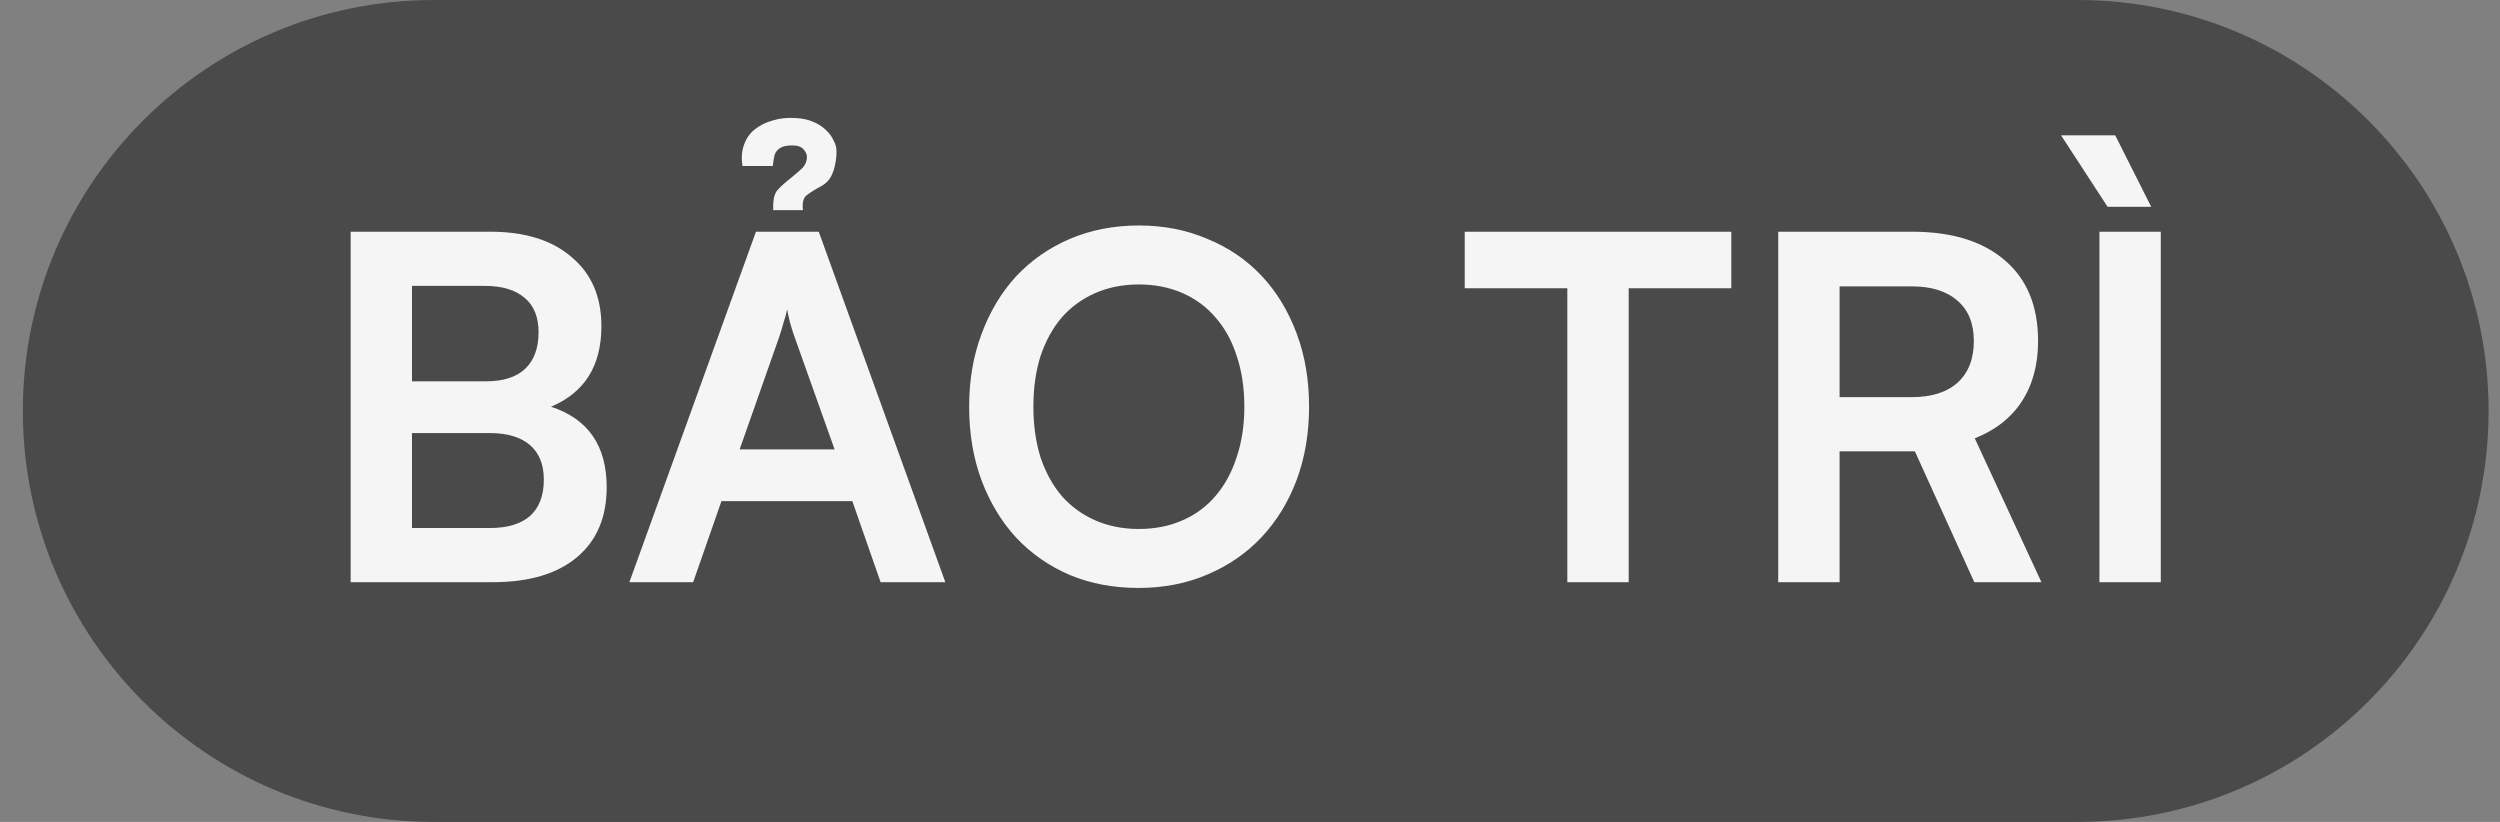
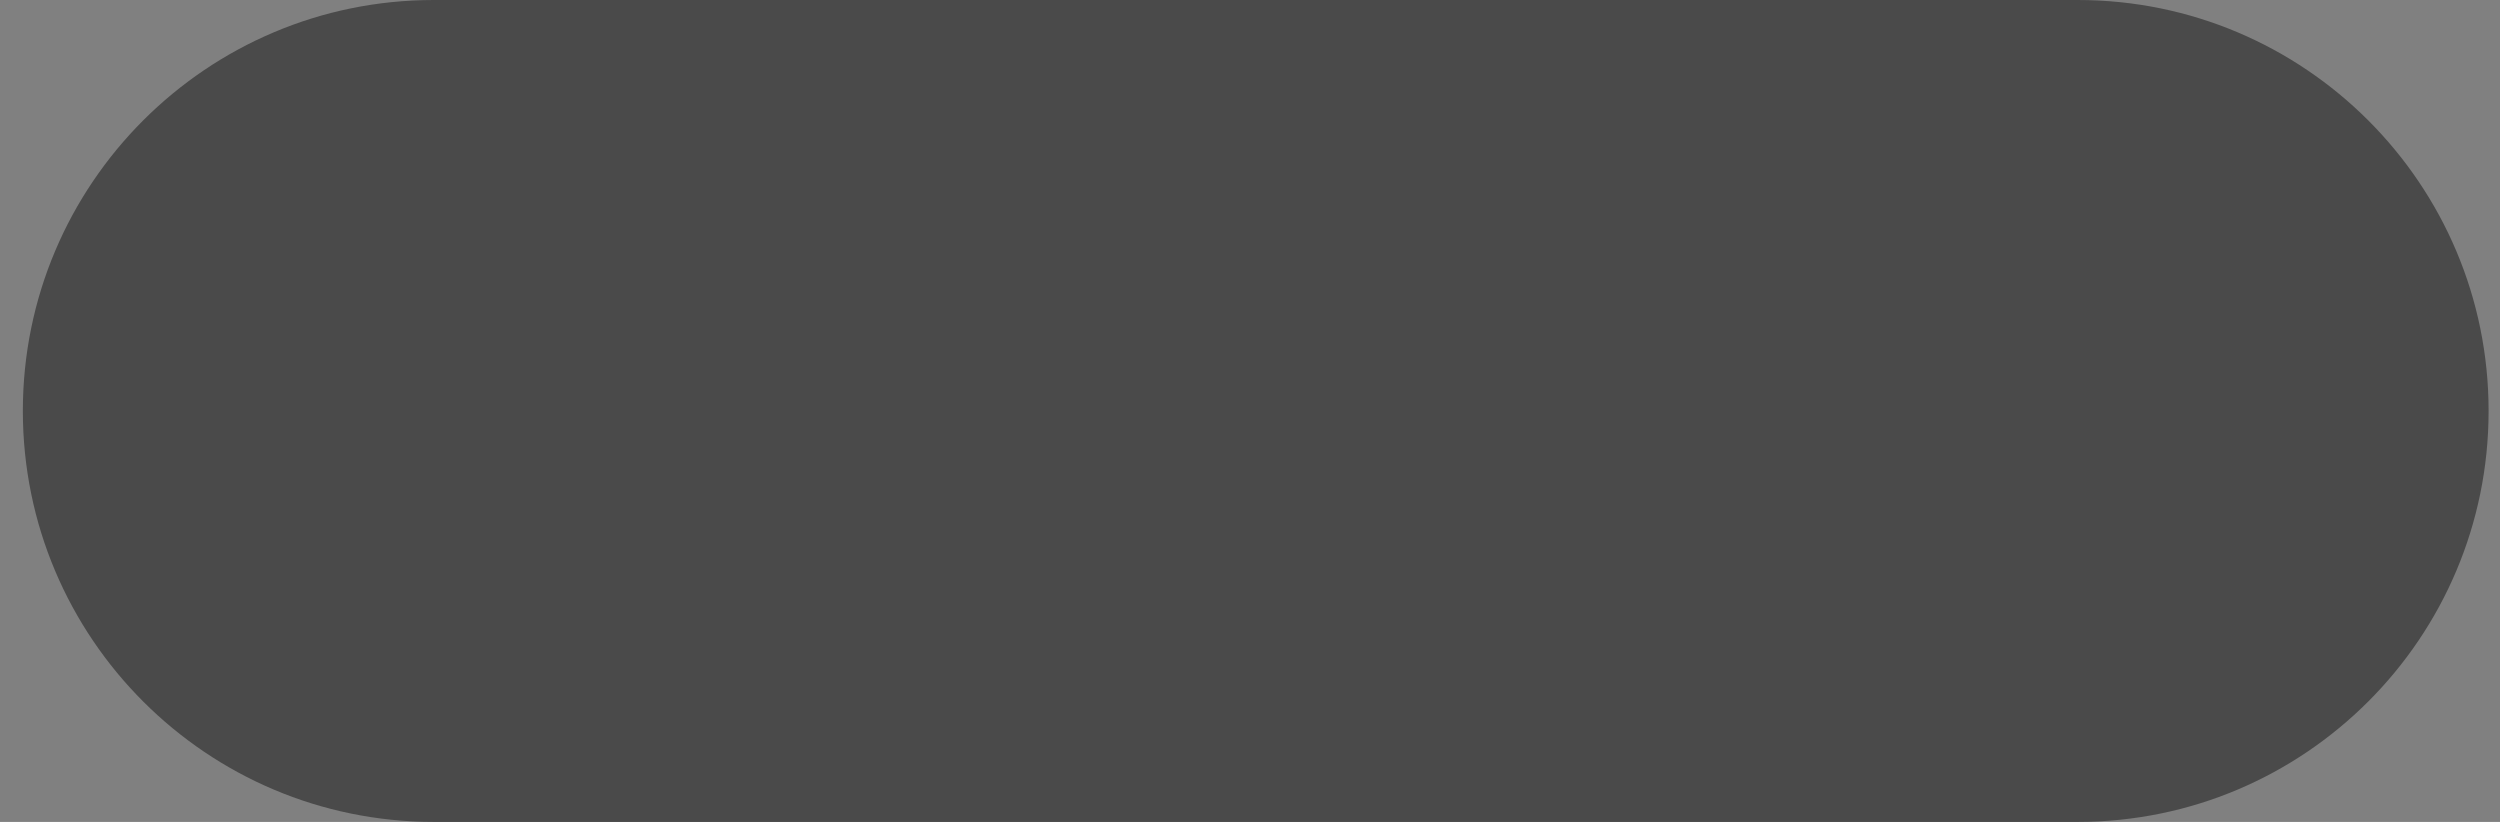
<svg xmlns="http://www.w3.org/2000/svg" width="73" height="24" viewBox="0 0 73 24" fill="none">
  <rect x="0" y="0" width="73" height="24" fill="#808080" stroke="none" />
  <path d="M0.667 12C0.667 5.373 6.04 0 12.667 0H60.667C67.294 0 72.667 5.373 72.667 12C72.667 18.627 67.294 24 60.667 24H12.667C6.04 24 0.667 18.627 0.667 12Z" fill="#4A4A4A" />
-   <path d="M10.239 6.766H14.312C15.33 6.766 16.123 7.013 16.692 7.508C17.271 7.993 17.561 8.665 17.561 9.524C17.561 10.681 17.07 11.465 16.09 11.876C17.173 12.231 17.715 13.015 17.715 14.228C17.715 15.105 17.425 15.787 16.846 16.272C16.268 16.757 15.447 17 14.383 17H10.239V6.766ZM12.03 8.348V11.134H14.2C14.695 11.134 15.073 11.013 15.335 10.77C15.596 10.518 15.726 10.163 15.726 9.706C15.726 9.258 15.591 8.922 15.32 8.698C15.05 8.465 14.662 8.348 14.159 8.348H12.03ZM12.03 12.646V15.418H14.312C14.816 15.418 15.204 15.301 15.475 15.068C15.745 14.825 15.88 14.471 15.88 14.004C15.88 13.565 15.745 13.229 15.475 12.996C15.204 12.763 14.816 12.646 14.312 12.646H12.03ZM18.378 17L22.074 6.766H23.908L27.604 17H25.714L24.888 14.634H21.066L20.24 17H18.378ZM21.598 13.122H24.37L23.194 9.818C23.147 9.687 23.105 9.552 23.068 9.412C23.03 9.263 23.002 9.137 22.984 9.034C22.965 9.137 22.932 9.258 22.886 9.398C22.848 9.538 22.806 9.678 22.76 9.818L21.598 13.122ZM22.578 6.136V6.024C22.578 5.791 22.624 5.627 22.718 5.534C22.811 5.431 22.942 5.315 23.11 5.184C23.268 5.053 23.376 4.96 23.432 4.904C23.497 4.839 23.539 4.755 23.558 4.652C23.576 4.549 23.548 4.456 23.474 4.372C23.408 4.288 23.296 4.246 23.138 4.246C22.998 4.246 22.89 4.265 22.816 4.302C22.741 4.339 22.685 4.391 22.648 4.456C22.62 4.512 22.601 4.577 22.592 4.652C22.582 4.717 22.573 4.783 22.564 4.848H21.682C21.644 4.615 21.658 4.409 21.724 4.232C21.789 4.045 21.892 3.896 22.032 3.784C22.181 3.663 22.358 3.574 22.564 3.518C22.769 3.453 22.998 3.429 23.25 3.448C23.436 3.457 23.604 3.495 23.754 3.56C23.903 3.625 24.024 3.705 24.118 3.798C24.22 3.891 24.295 3.994 24.342 4.106C24.398 4.209 24.426 4.311 24.426 4.414C24.426 4.554 24.412 4.685 24.384 4.806C24.365 4.918 24.328 5.03 24.272 5.142C24.216 5.254 24.127 5.347 24.006 5.422C23.828 5.515 23.684 5.604 23.572 5.688C23.46 5.763 23.418 5.912 23.446 6.136H22.578ZM38.225 11.876C38.225 12.651 38.104 13.365 37.861 14.018C37.618 14.662 37.278 15.217 36.839 15.684C36.4 16.151 35.873 16.515 35.257 16.776C34.65 17.037 33.978 17.168 33.241 17.168C32.513 17.168 31.846 17.042 31.239 16.79C30.632 16.529 30.11 16.165 29.671 15.698C29.242 15.231 28.906 14.676 28.663 14.032C28.42 13.379 28.299 12.66 28.299 11.876C28.299 11.101 28.42 10.392 28.663 9.748C28.906 9.095 29.242 8.535 29.671 8.068C30.11 7.601 30.632 7.237 31.239 6.976C31.855 6.715 32.527 6.584 33.255 6.584C33.983 6.584 34.65 6.715 35.257 6.976C35.873 7.228 36.4 7.587 36.839 8.054C37.278 8.521 37.618 9.081 37.861 9.734C38.104 10.378 38.225 11.092 38.225 11.876ZM36.335 11.876C36.335 11.325 36.26 10.831 36.111 10.392C35.971 9.953 35.766 9.58 35.495 9.272C35.234 8.964 34.912 8.726 34.529 8.558C34.146 8.39 33.722 8.306 33.255 8.306C32.788 8.306 32.364 8.39 31.981 8.558C31.598 8.726 31.272 8.964 31.001 9.272C30.74 9.58 30.534 9.953 30.385 10.392C30.245 10.831 30.175 11.325 30.175 11.876C30.175 12.417 30.245 12.912 30.385 13.36C30.534 13.799 30.74 14.172 31.001 14.48C31.272 14.788 31.598 15.026 31.981 15.194C32.364 15.362 32.788 15.446 33.255 15.446C33.722 15.446 34.146 15.362 34.529 15.194C34.912 15.026 35.234 14.788 35.495 14.48C35.766 14.163 35.971 13.785 36.111 13.346C36.26 12.907 36.335 12.417 36.335 11.876ZM42.77 6.766H50.554V8.418H47.558V17H45.766V8.418H42.77V6.766ZM51.924 17V6.766H55.83C56.997 6.766 57.902 7.046 58.546 7.606C59.19 8.157 59.512 8.941 59.512 9.958C59.512 10.649 59.353 11.237 59.036 11.722C58.728 12.198 58.271 12.557 57.664 12.8L59.61 17H57.65L55.914 13.178H53.716V17H51.924ZM53.716 11.596H55.83C56.399 11.596 56.843 11.456 57.16 11.176C57.477 10.887 57.636 10.481 57.636 9.958C57.636 9.445 57.477 9.053 57.16 8.782C56.843 8.502 56.399 8.362 55.83 8.362H53.716V11.596ZM61.541 6.038L60.183 3.952H61.765L62.815 6.038H61.541ZM63.095 17H61.303V6.766H63.095V17Z" fill="#F5F5F5" />
</svg>